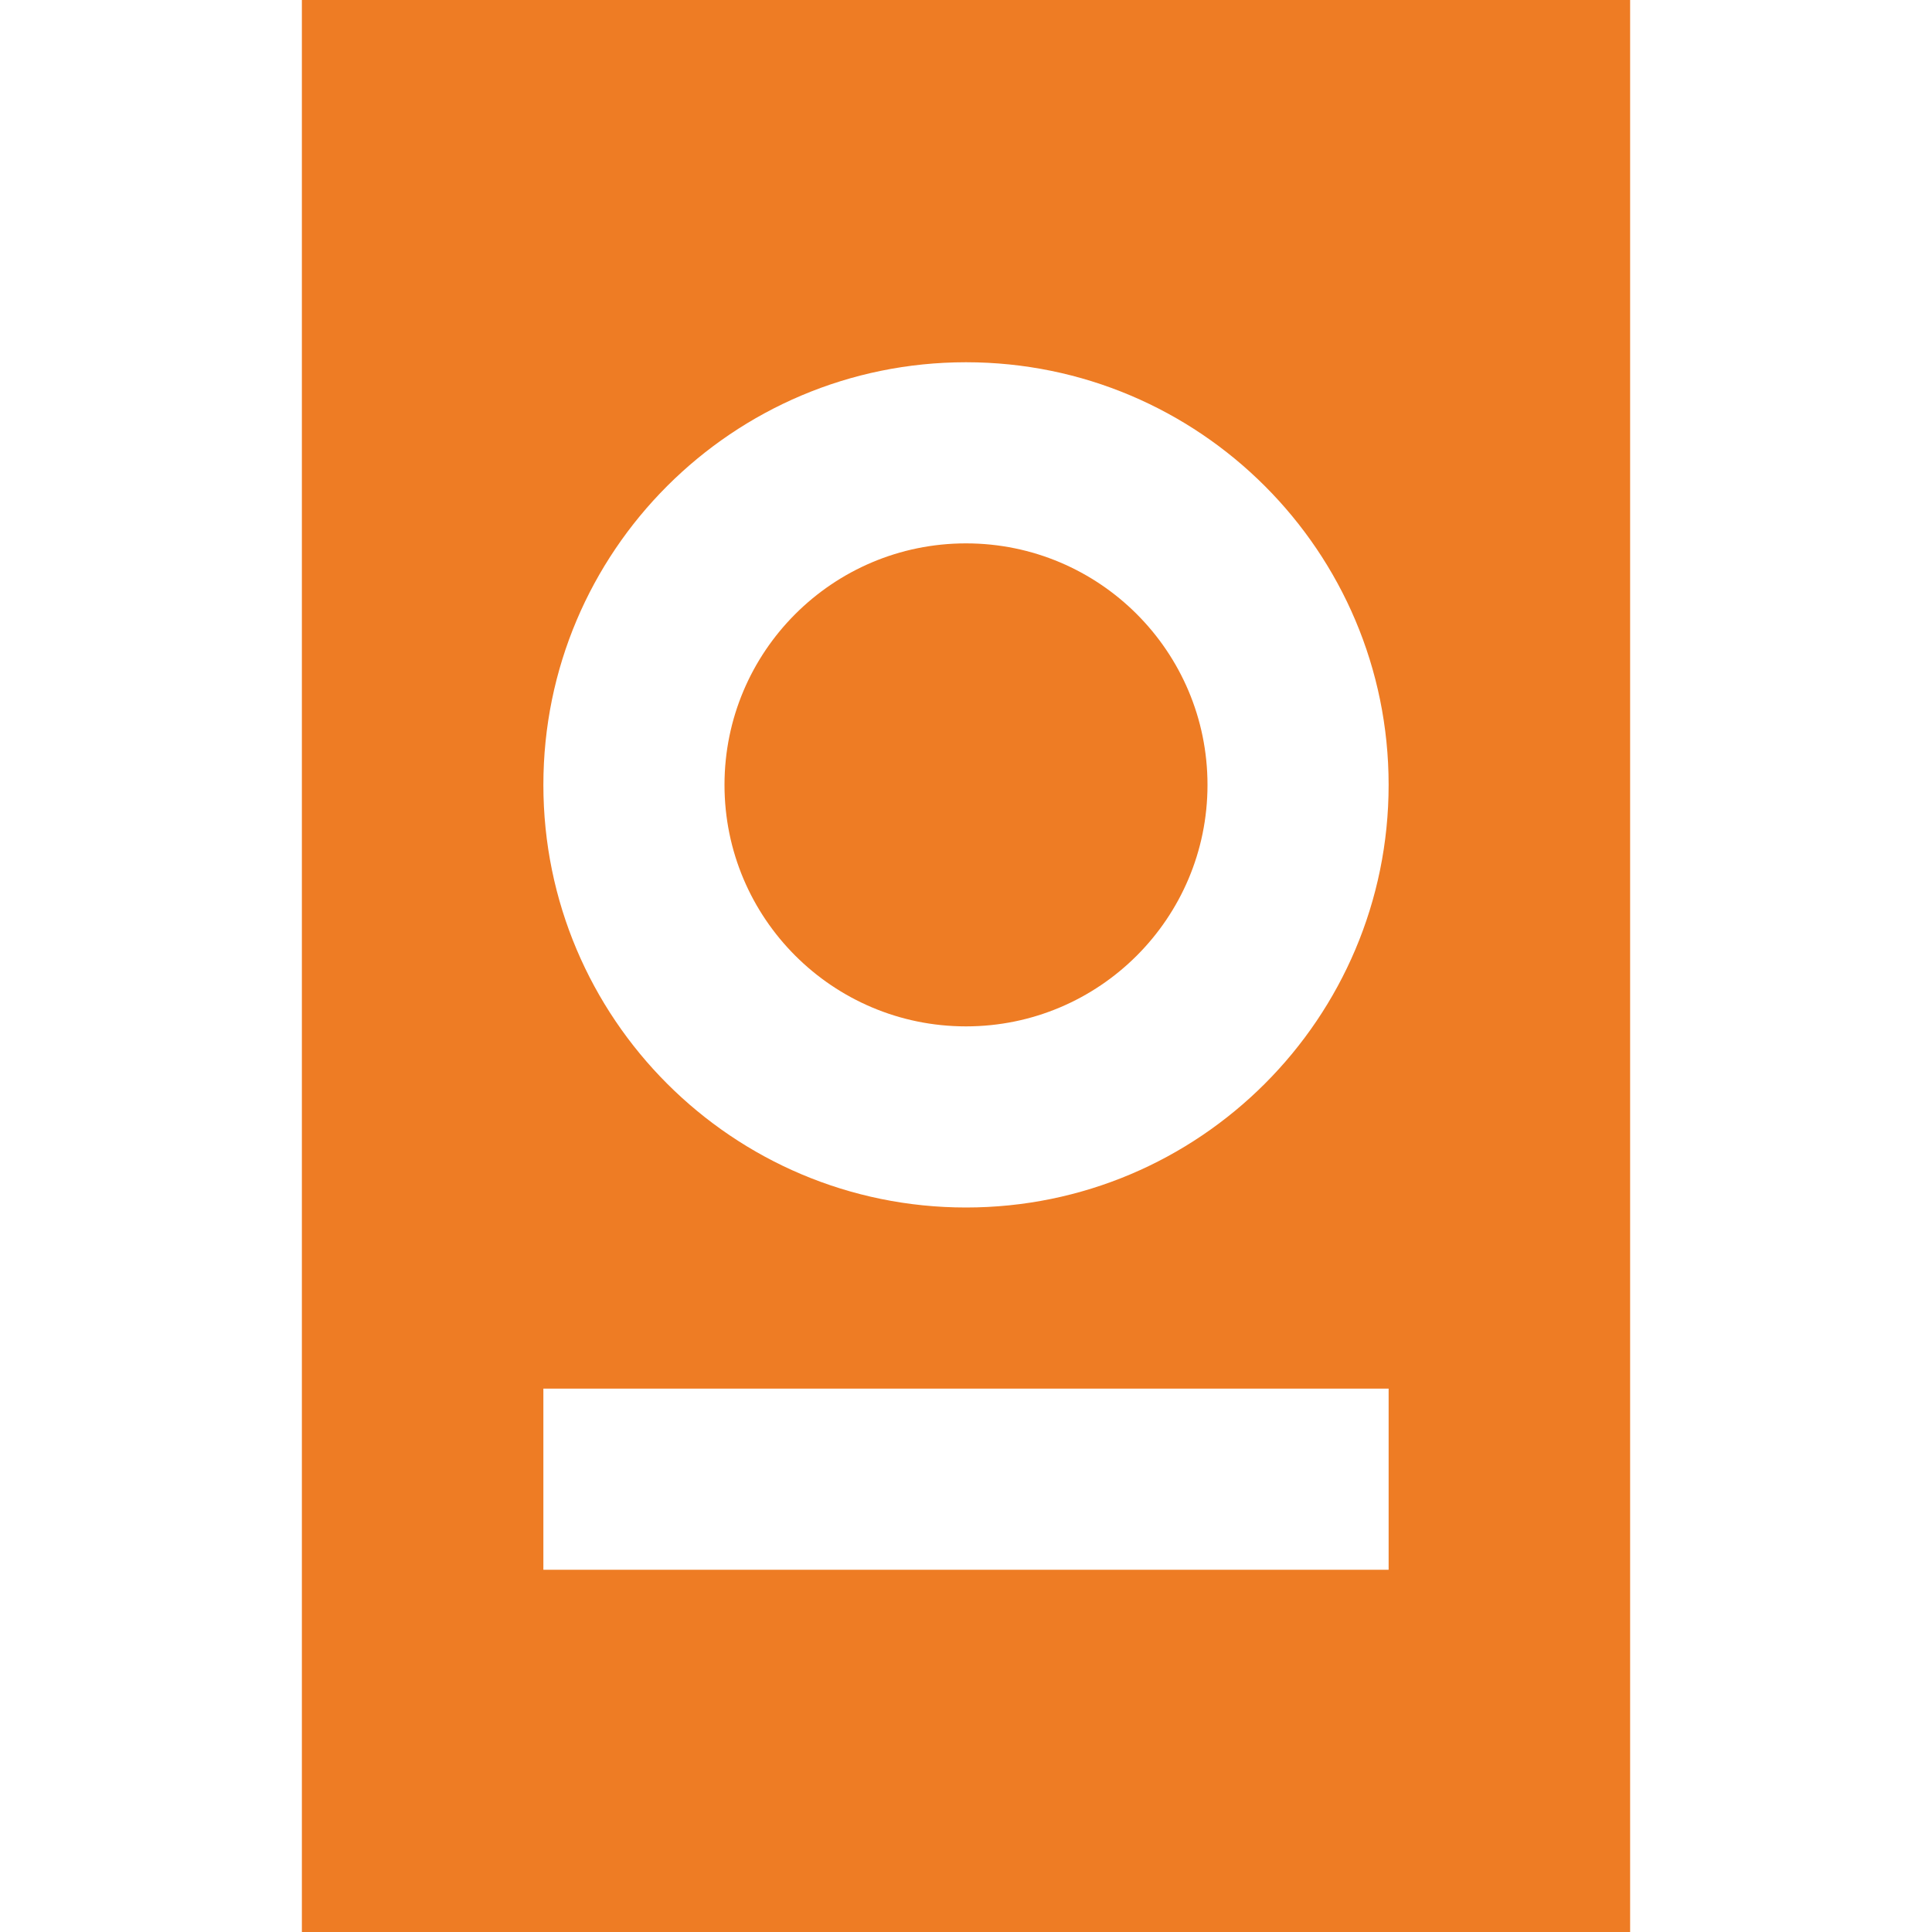
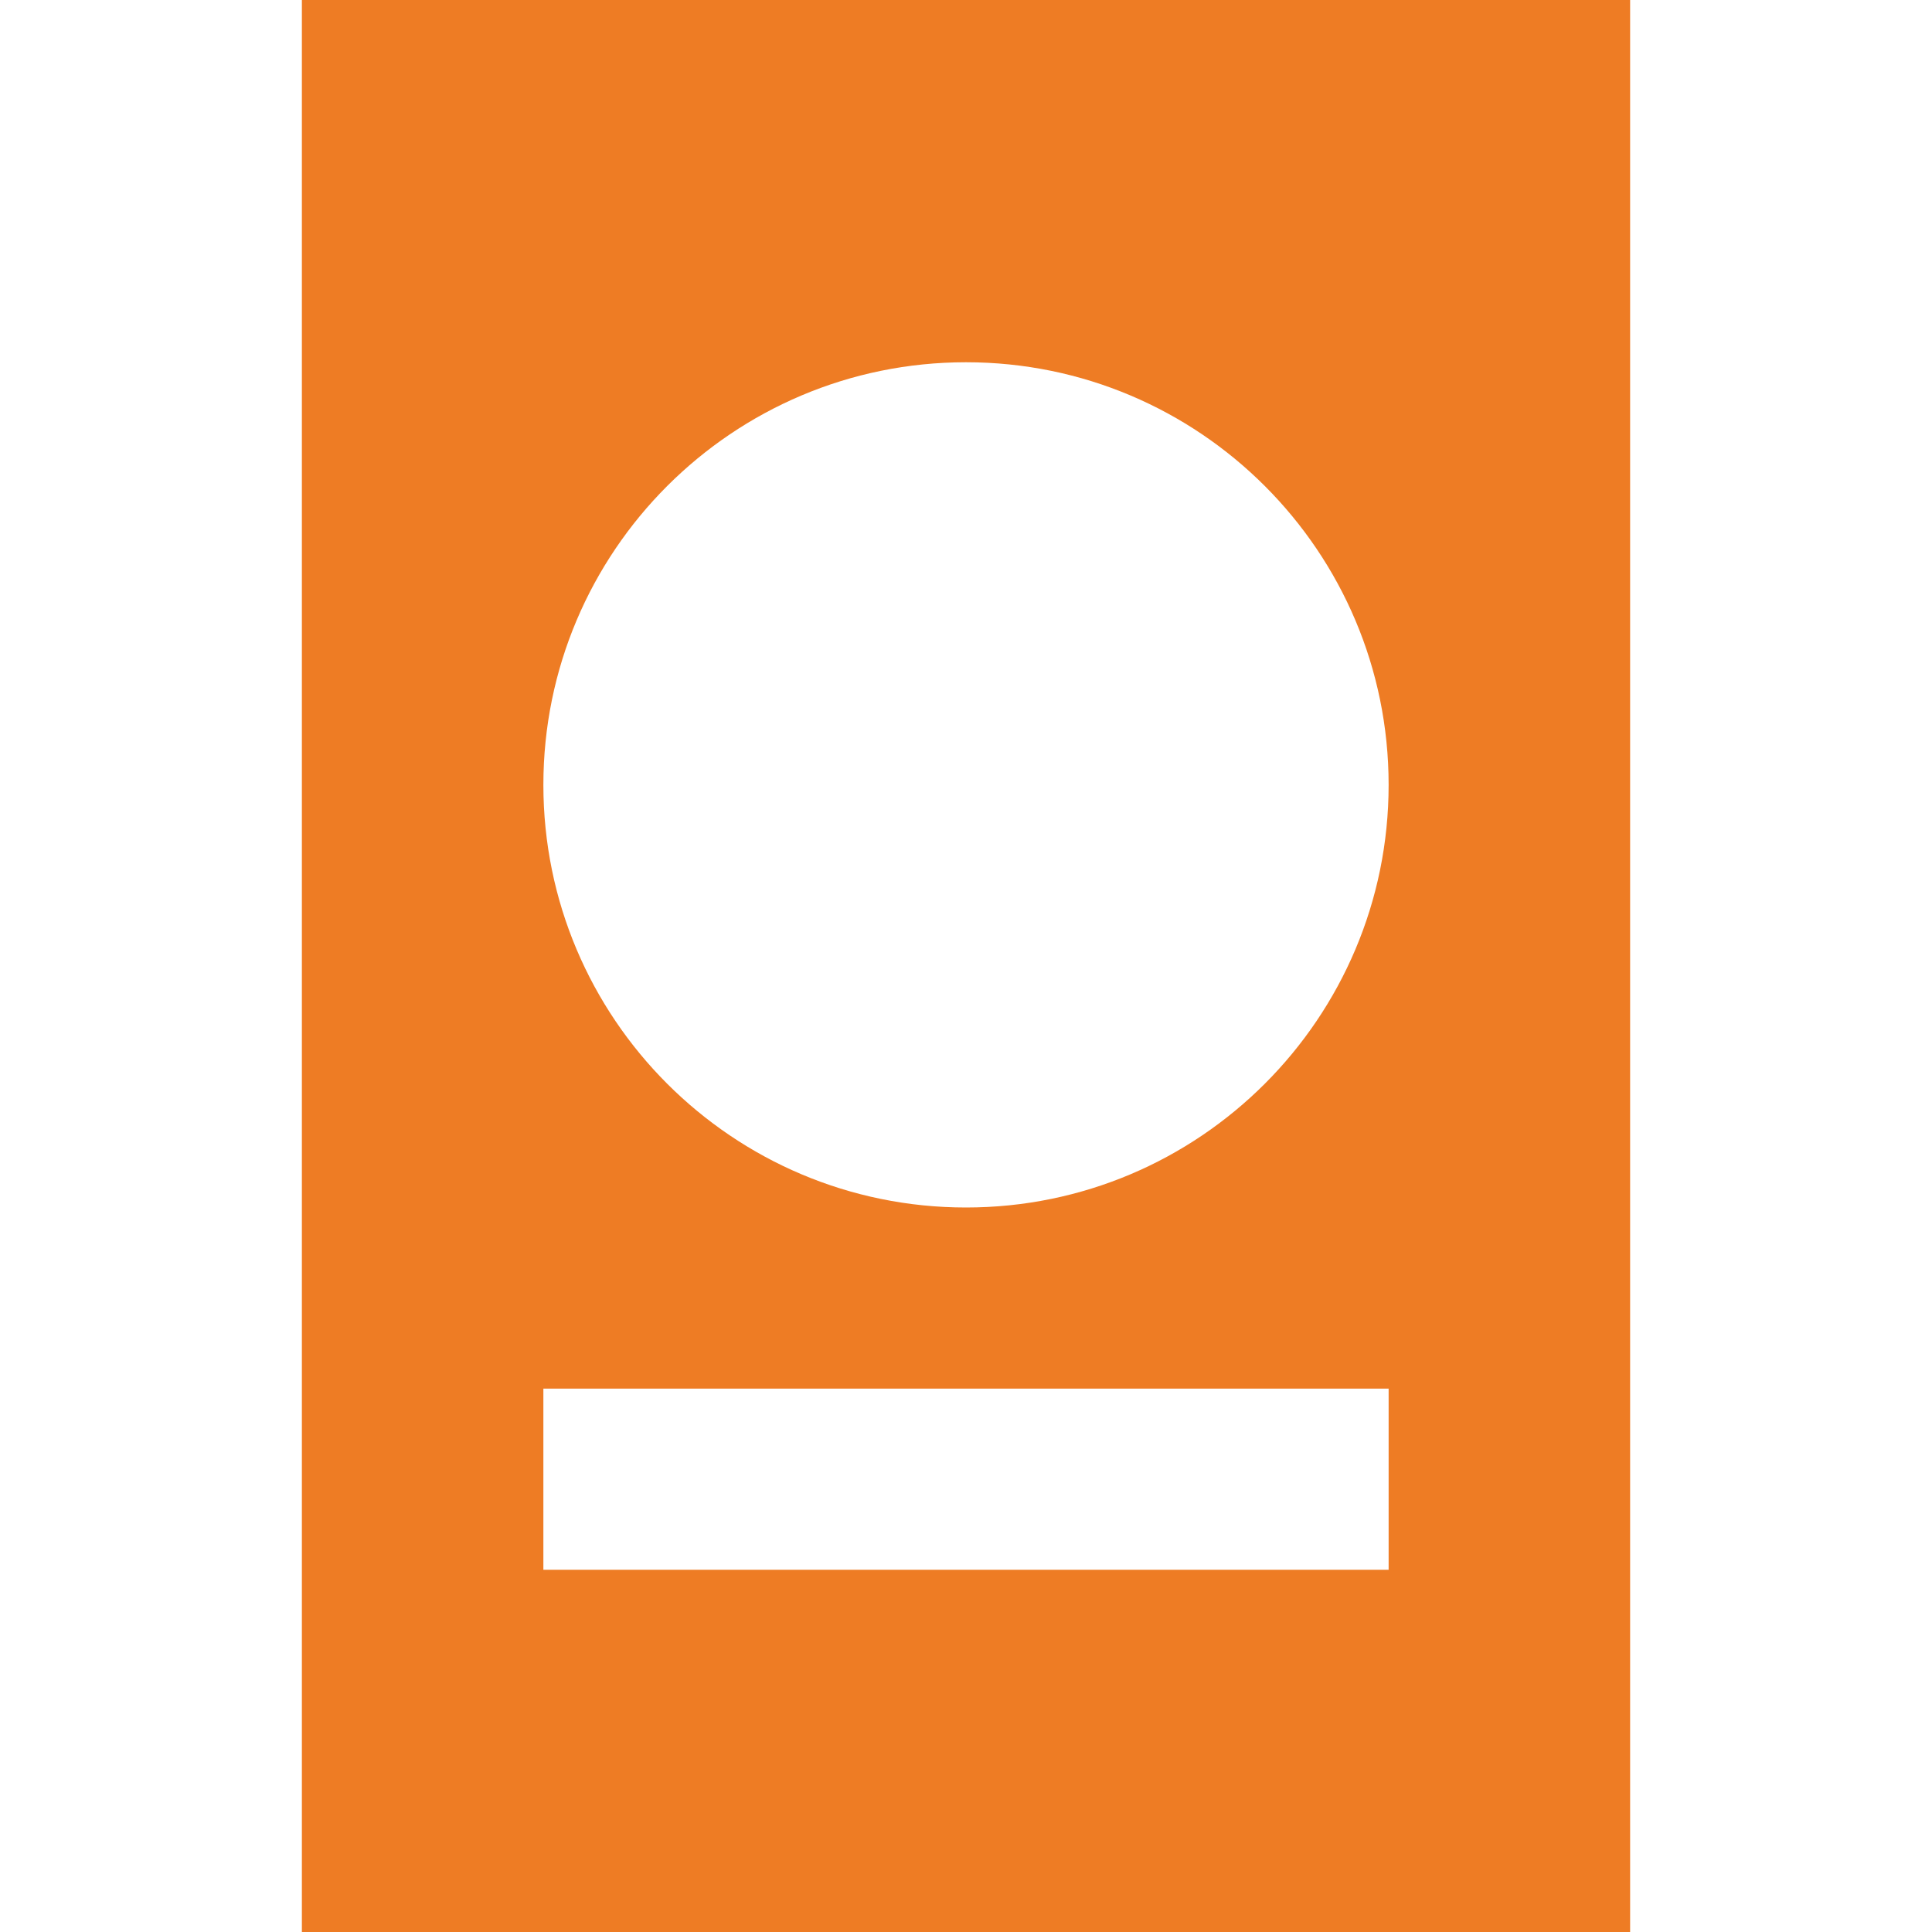
<svg xmlns="http://www.w3.org/2000/svg" width="512" height="512" viewBox="0 0 512 512" fill="none">
  <path d="M80 0V512H432V0H80ZM368 416H144V368H368V416ZM256 320C194.144 320 144 269.856 144 208C144 146.144 194.144 96 256 96C317.856 96 368 146.144 368 208C368 269.856 317.856 320 256 320Z" fill="#EE7C24" />
-   <path d="M256 272C291.346 272 320 243.346 320 208C320 172.654 291.346 144 256 144C220.654 144 192 172.654 192 208C192 243.346 220.654 272 256 272Z" fill="#EE7C24" />
</svg>